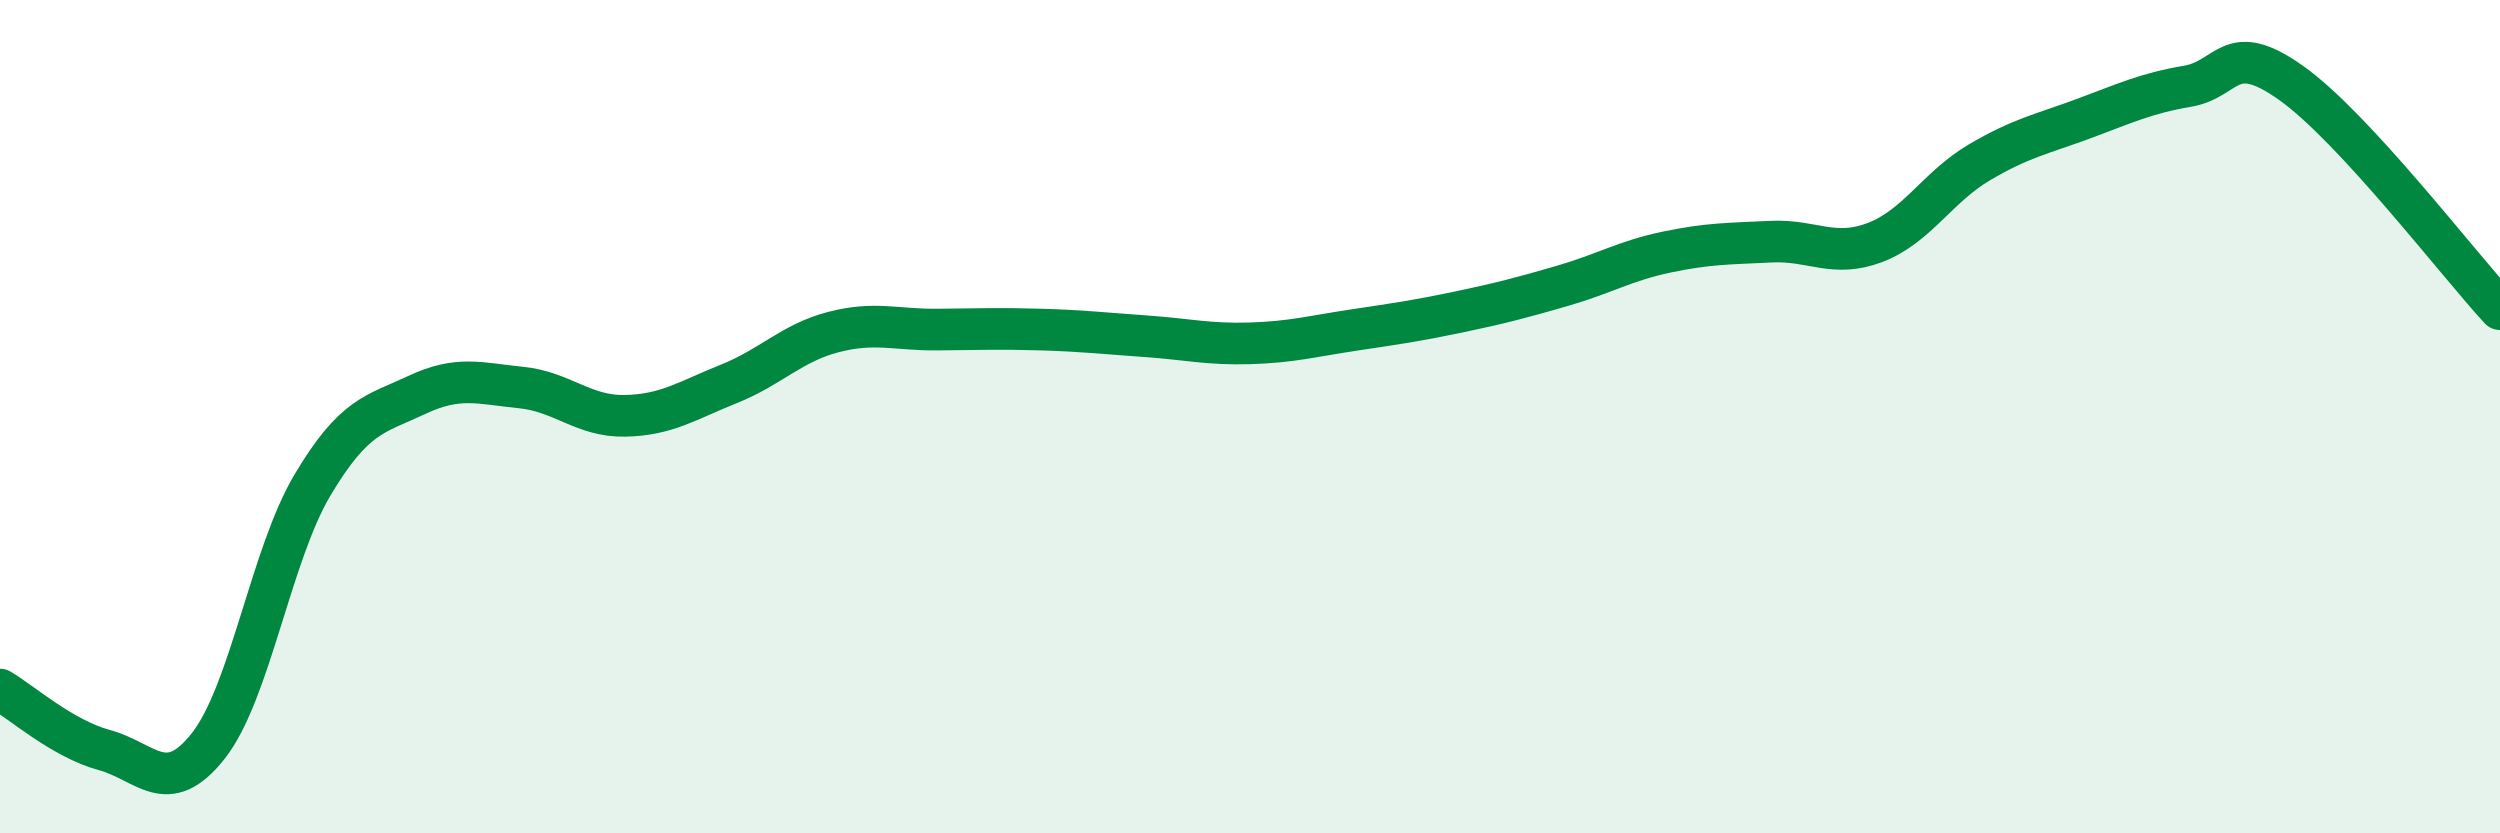
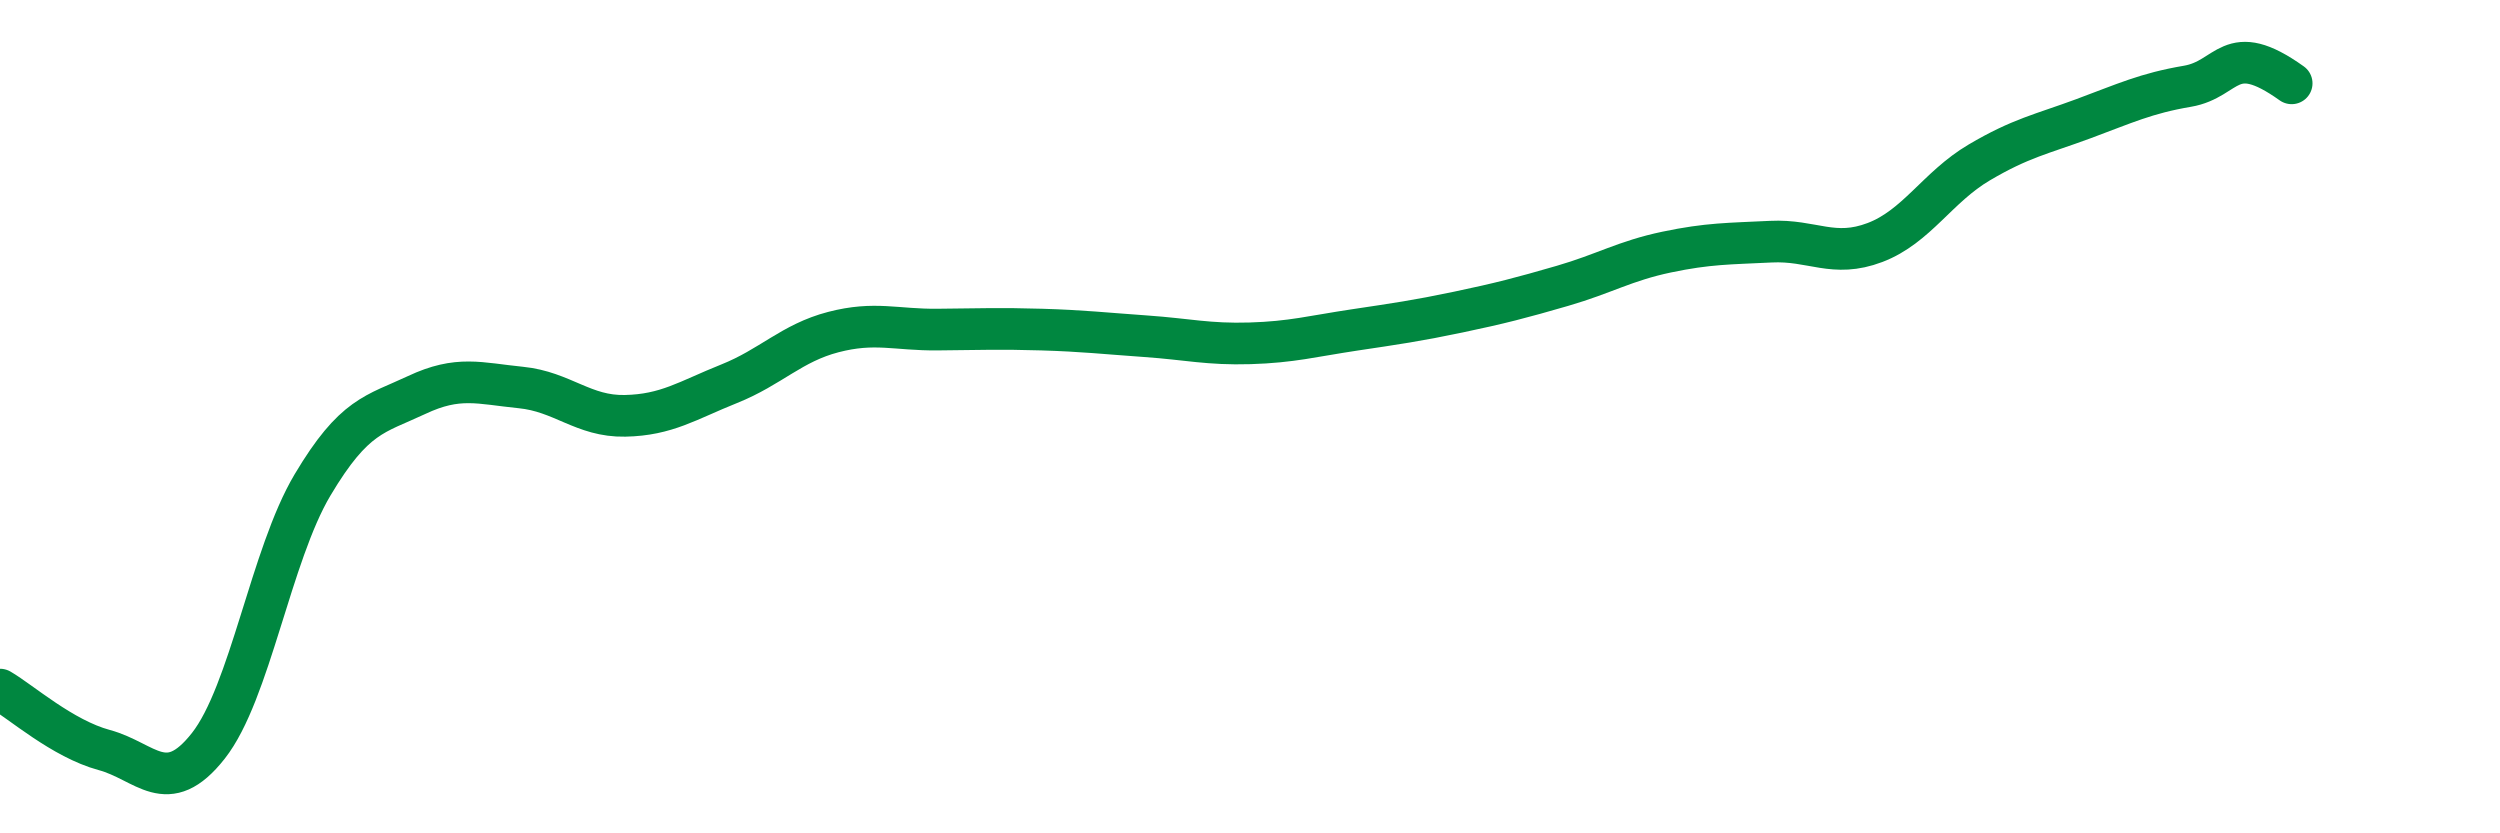
<svg xmlns="http://www.w3.org/2000/svg" width="60" height="20" viewBox="0 0 60 20">
-   <path d="M 0,16.55 C 0.5,16.84 1.5,17.73 2.5,18 C 3.5,18.27 4,19.17 5,17.9 C 6,16.63 6.5,13.32 7.5,11.64 C 8.5,9.96 9,9.95 10,9.48 C 11,9.01 11.5,9.2 12.5,9.3 C 13.5,9.4 14,10 15,9.98 C 16,9.96 16.5,9.61 17.5,9.21 C 18.5,8.81 19,8.23 20,7.97 C 21,7.71 21.5,7.92 22.5,7.91 C 23.5,7.9 24,7.88 25,7.91 C 26,7.94 26.5,8 27.5,8.07 C 28.5,8.14 29,8.27 30,8.24 C 31,8.21 31.5,8.07 32.5,7.92 C 33.5,7.77 34,7.7 35,7.49 C 36,7.28 36.5,7.15 37.5,6.86 C 38.5,6.57 39,6.26 40,6.05 C 41,5.84 41.5,5.85 42.5,5.8 C 43.5,5.75 44,6.2 45,5.82 C 46,5.44 46.5,4.49 47.5,3.9 C 48.5,3.31 49,3.22 50,2.85 C 51,2.48 51.5,2.24 52.5,2.07 C 53.5,1.9 53.5,0.93 55,2 C 56.5,3.07 59,6.34 60,7.42L60 20L0 20Z" fill="#008740" opacity="0.1" stroke-linecap="round" stroke-linejoin="round" />
-   <path d="M 0,16.55 C 0.5,16.84 1.5,17.73 2.5,18 C 3.5,18.27 4,19.17 5,17.9 C 6,16.63 6.5,13.32 7.5,11.64 C 8.5,9.96 9,9.95 10,9.48 C 11,9.01 11.5,9.2 12.5,9.3 C 13.5,9.4 14,10 15,9.98 C 16,9.96 16.5,9.61 17.5,9.21 C 18.5,8.81 19,8.23 20,7.97 C 21,7.71 21.5,7.92 22.5,7.91 C 23.5,7.9 24,7.88 25,7.91 C 26,7.94 26.5,8 27.5,8.07 C 28.5,8.14 29,8.27 30,8.24 C 31,8.21 31.5,8.07 32.5,7.92 C 33.5,7.77 34,7.7 35,7.49 C 36,7.28 36.5,7.15 37.5,6.86 C 38.5,6.57 39,6.26 40,6.05 C 41,5.84 41.5,5.85 42.5,5.8 C 43.5,5.75 44,6.2 45,5.82 C 46,5.44 46.5,4.49 47.5,3.9 C 48.5,3.31 49,3.22 50,2.85 C 51,2.48 51.5,2.24 52.5,2.07 C 53.5,1.9 53.5,0.93 55,2 C 56.5,3.07 59,6.34 60,7.42" stroke="#008740" stroke-width="1" fill="none" stroke-linecap="round" stroke-linejoin="round" />
+   <path d="M 0,16.55 C 0.5,16.84 1.5,17.73 2.5,18 C 3.5,18.27 4,19.17 5,17.9 C 6,16.63 6.5,13.32 7.5,11.64 C 8.5,9.96 9,9.95 10,9.48 C 11,9.01 11.5,9.2 12.5,9.3 C 13.5,9.4 14,10 15,9.98 C 16,9.96 16.5,9.61 17.5,9.21 C 18.5,8.81 19,8.23 20,7.97 C 21,7.71 21.5,7.92 22.5,7.91 C 23.5,7.9 24,7.88 25,7.91 C 26,7.94 26.5,8 27.5,8.07 C 28.5,8.14 29,8.27 30,8.24 C 31,8.21 31.5,8.07 32.5,7.92 C 33.5,7.77 34,7.7 35,7.49 C 36,7.28 36.5,7.15 37.5,6.86 C 38.5,6.57 39,6.26 40,6.05 C 41,5.84 41.5,5.85 42.5,5.8 C 43.5,5.75 44,6.2 45,5.82 C 46,5.44 46.5,4.49 47.5,3.9 C 48.5,3.31 49,3.22 50,2.85 C 51,2.48 51.5,2.24 52.5,2.07 C 53.5,1.9 53.5,0.93 55,2 " stroke="#008740" stroke-width="1" fill="none" stroke-linecap="round" stroke-linejoin="round" />
</svg>